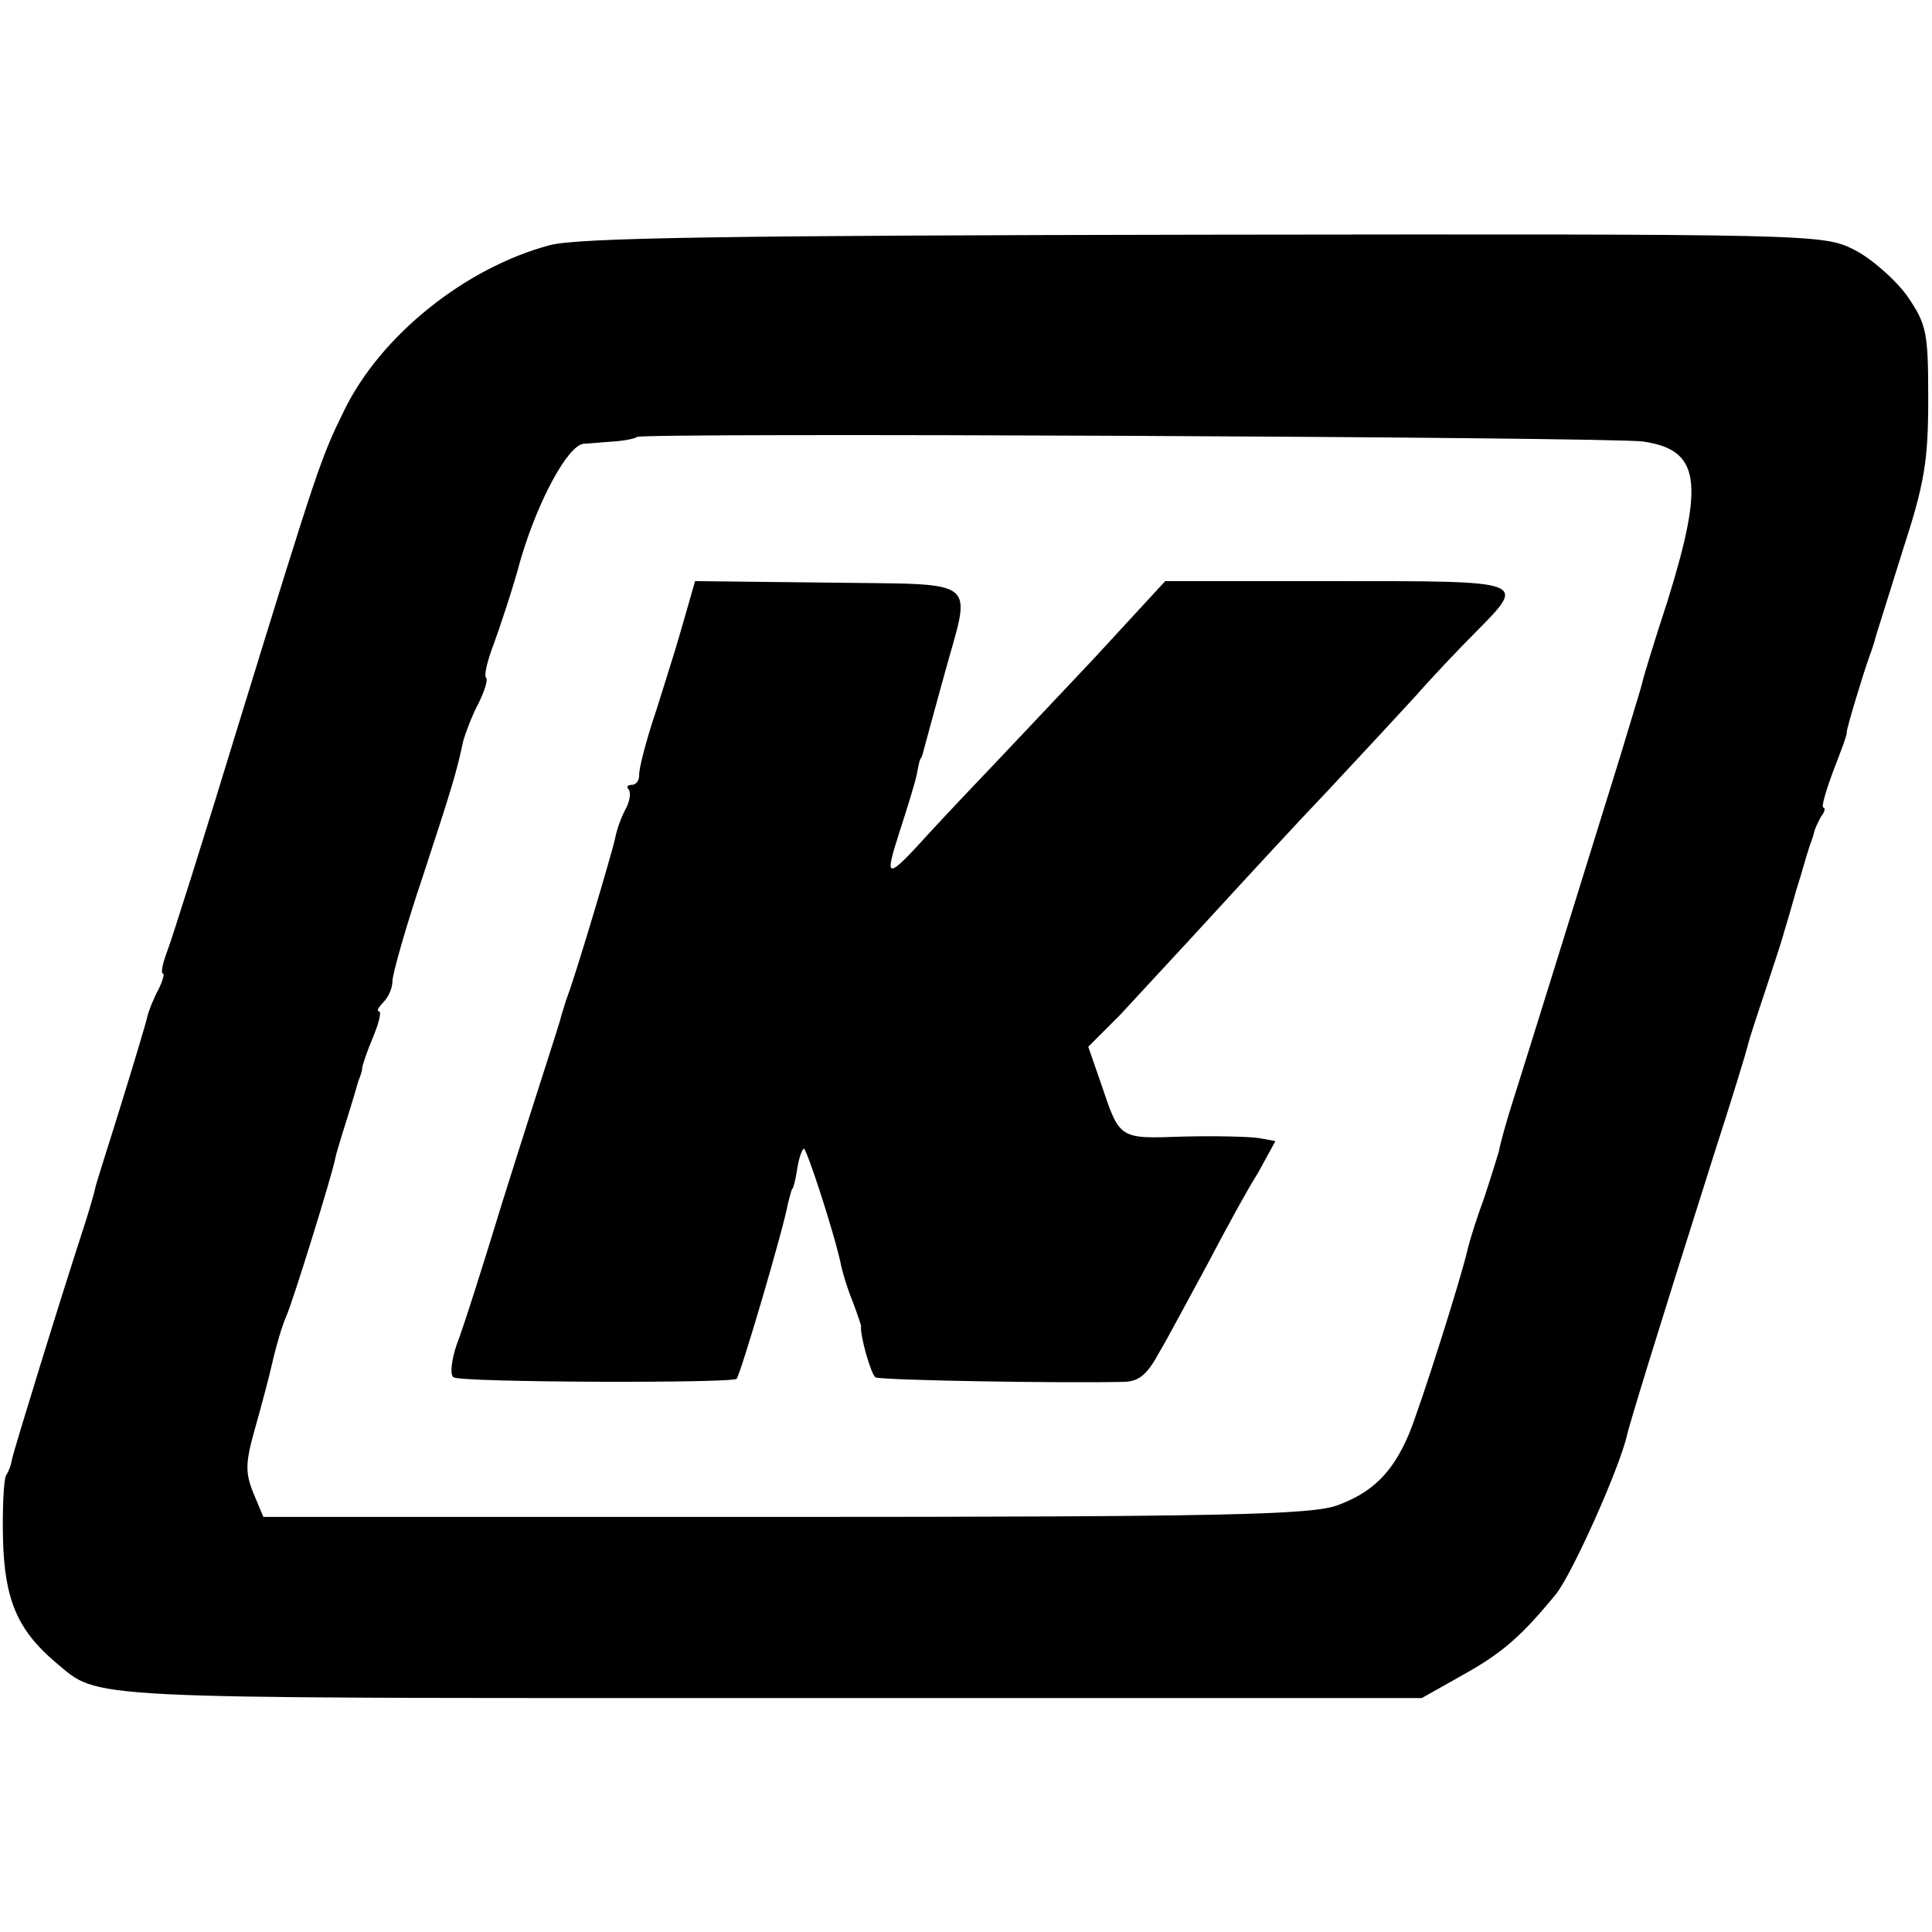
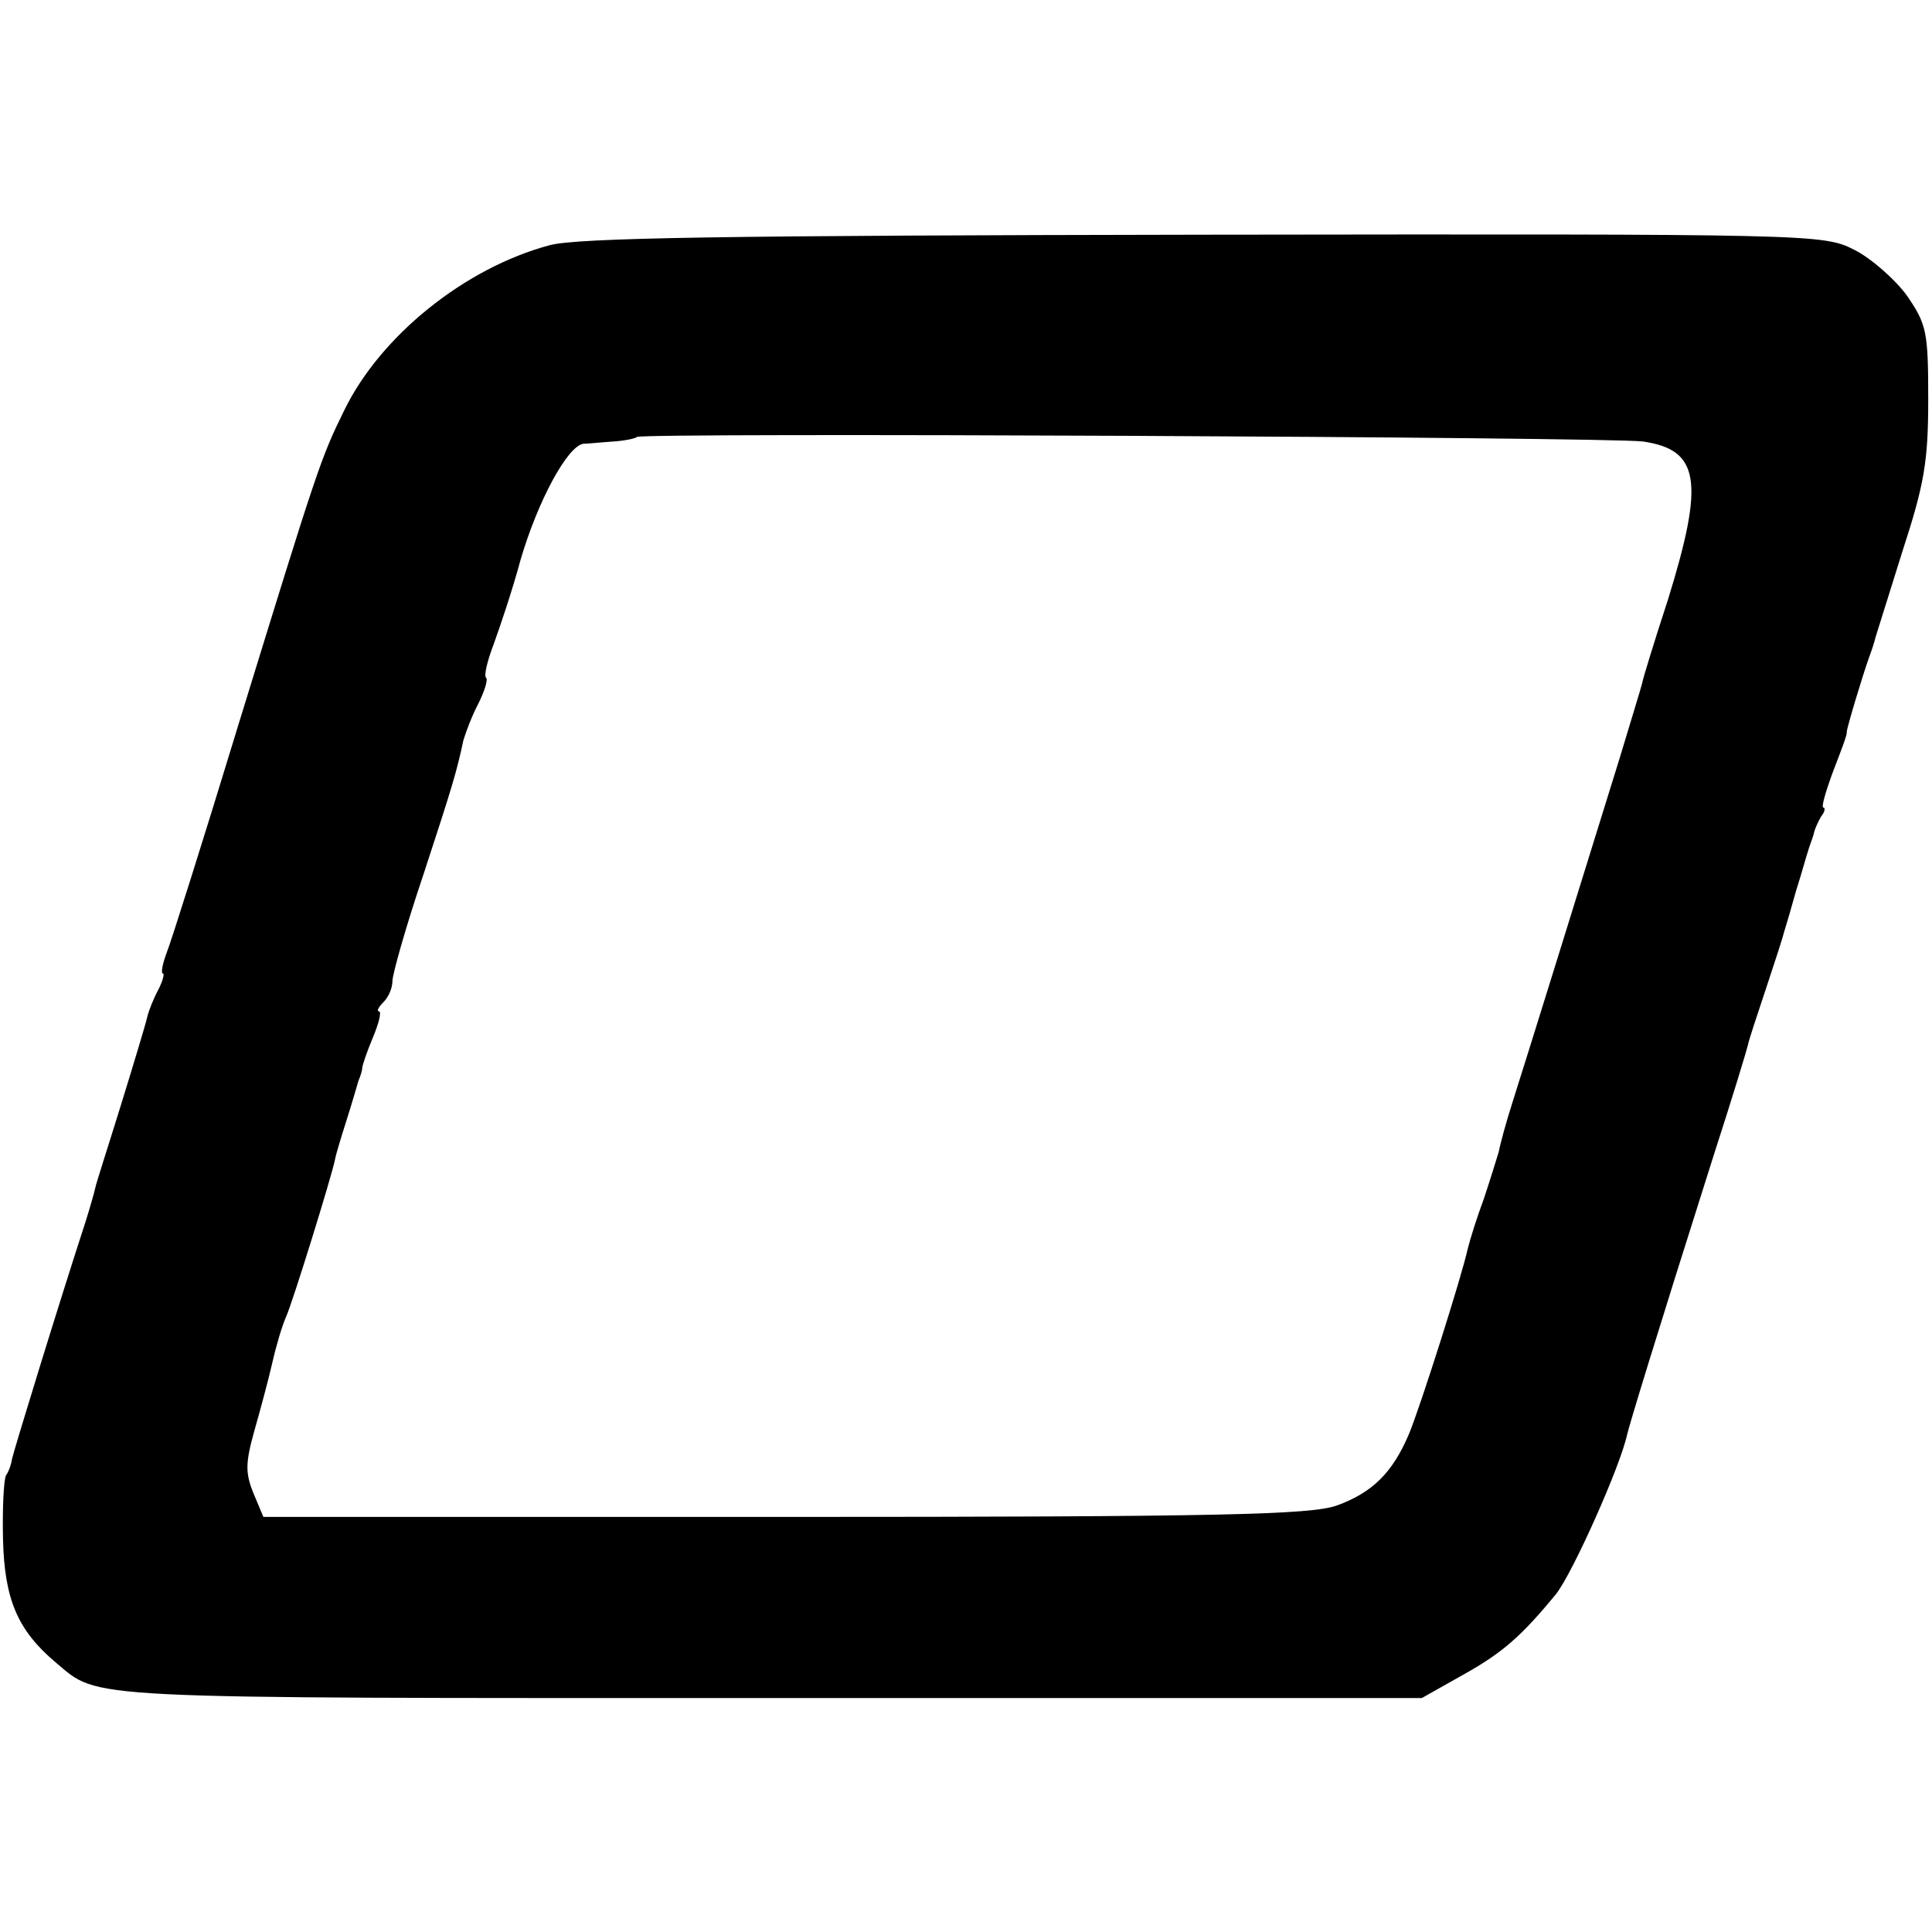
<svg xmlns="http://www.w3.org/2000/svg" version="1.0" width="256pt" height="256pt" viewBox="0 0 256 256" preserveAspectRatio="xMidYMid meet">
  <g transform="translate(0,256) scale(0.1,-0.1)" fill="#000000" stroke="none">
    <path d="M728 2235 c-112 -30 -224 -120 -272 -219 -31 -63 -35 -75 -140 -416 -46 -151 -89 -287 -95 -302 -6 -16 -8 -28 -5 -28 2 0 0 -9 -6 -21 -6 -11 -13 -28 -15 -37 -2 -9 -18 -62 -35 -117 -17 -55 -33 -104 -34 -110 -1 -5 -7 -26 -13 -45 -34 -104 -95 -303 -97 -313 -1 -7 -4 -16 -8 -22 -3 -5 -5 -44 -4 -85 2 -79 19 -120 70 -163 59 -49 20 -47 944 -47 l866 0 55 31 c52 29 77 51 123 107 22 28 85 169 94 211 3 13 35 119 115 371 24 74 44 140 45 145 1 6 12 39 24 75 12 36 23 70 24 75 2 6 9 30 16 55 8 25 14 48 16 53 1 4 3 9 4 12 1 3 3 8 4 13 1 4 5 13 9 20 5 6 6 12 3 12 -3 0 3 21 13 48 10 26 19 49 18 52 0 5 21 75 30 100 3 8 7 20 8 25 2 6 18 58 36 115 29 89 34 119 34 201 0 89 -2 99 -28 137 -16 22 -48 50 -70 61 -41 21 -54 21 -862 20 -634 -1 -831 -4 -867 -14z m1449 -260 c75 -11 82 -52 33 -210 -18 -55 -33 -104 -34 -110 -1 -5 -15 -50 -30 -100 -41 -132 -125 -403 -142 -456 -8 -25 -16 -54 -18 -65 -3 -10 -12 -39 -20 -63 -9 -24 -18 -53 -21 -65 -8 -37 -63 -210 -78 -246 -22 -52 -49 -78 -96 -95 -35 -12 -150 -15 -732 -15 l-690 0 -13 31 c-11 27 -11 40 1 83 8 28 19 69 24 91 5 22 13 49 18 60 9 20 61 188 65 209 1 6 8 29 15 51 7 22 14 46 16 53 3 7 5 14 5 17 0 3 6 21 14 40 8 19 12 35 8 35 -3 0 -1 5 6 12 7 7 12 19 12 28 0 9 18 73 41 141 39 119 44 136 53 178 3 10 11 32 20 49 8 16 13 32 10 34 -3 3 2 23 10 44 8 22 25 72 36 113 23 78 62 150 83 153 6 0 24 2 40 3 15 1 29 4 31 6 7 6 1286 0 1333 -6z" />
-     <path d="M909 1748 c-7 -24 -13 -45 -14 -48 -1 -3 -12 -39 -25 -80 -14 -41 -24 -81 -23 -87 0 -7 -4 -13 -10 -13 -6 0 -7 -3 -4 -6 3 -4 2 -15 -4 -26 -6 -11 -12 -28 -14 -39 -4 -19 -51 -177 -63 -209 -3 -8 -6 -19 -8 -25 -1 -5 -9 -30 -17 -55 -8 -25 -36 -112 -62 -195 -25 -82 -52 -167 -60 -187 -7 -21 -9 -40 -4 -43 10 -7 369 -8 375 -2 5 5 62 198 68 232 3 11 5 20 6 20 1 0 4 11 6 24 2 14 6 27 9 29 3 3 42 -116 50 -157 2 -9 8 -29 15 -46 6 -16 11 -31 11 -32 -2 -11 13 -64 19 -68 7 -4 246 -8 331 -6 19 1 30 11 45 39 12 20 40 73 64 117 23 44 53 99 67 121 l23 42 -22 4 c-13 2 -58 3 -100 2 -86 -3 -84 -4 -109 70 l-17 49 42 42 c22 24 77 83 121 131 44 48 114 124 156 168 42 45 94 101 115 124 21 24 57 62 79 84 68 69 71 68 -184 68 l-227 0 -94 -102 c-52 -55 -113 -120 -135 -143 -22 -23 -59 -62 -82 -87 -59 -65 -62 -65 -41 0 10 31 21 66 23 77 2 11 4 20 5 20 1 0 3 7 5 15 2 8 14 51 26 95 36 132 52 120 -153 123 l-177 2 -12 -42z" />
  </g>
</svg>